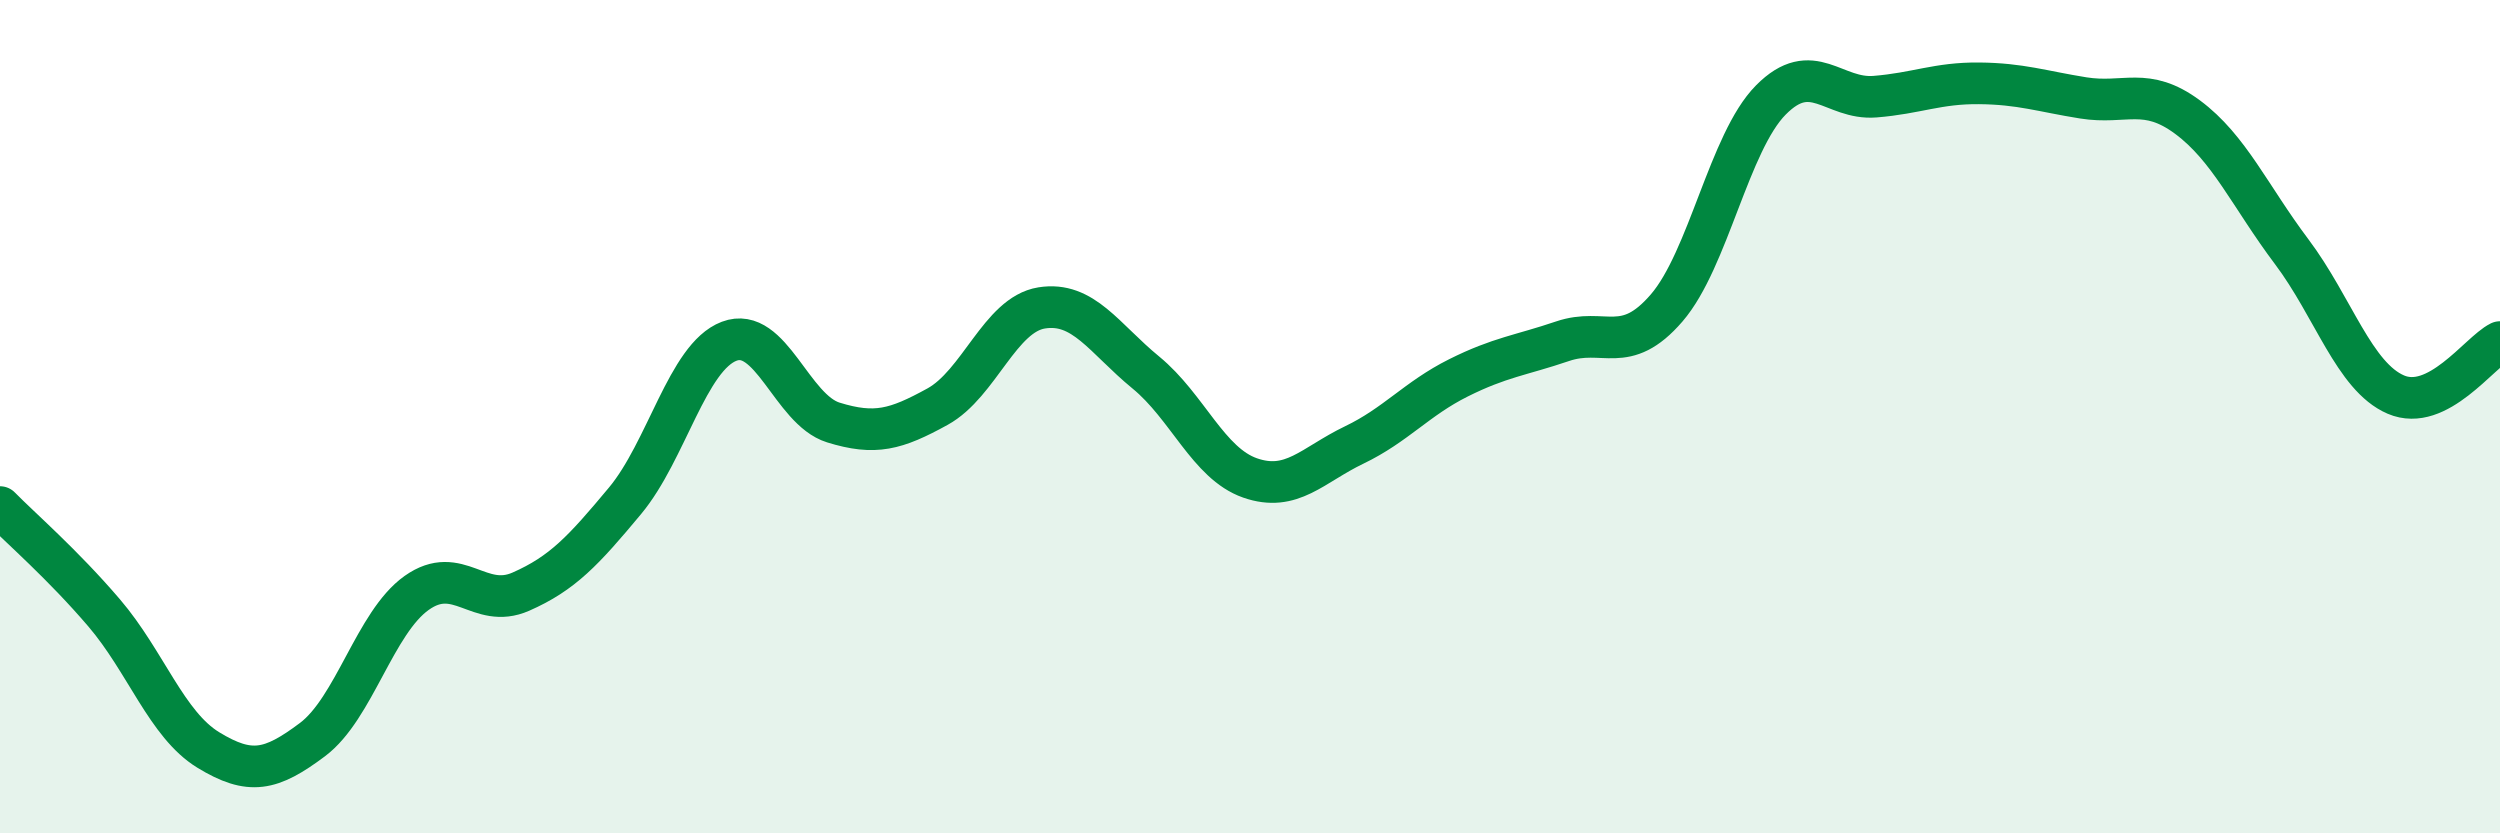
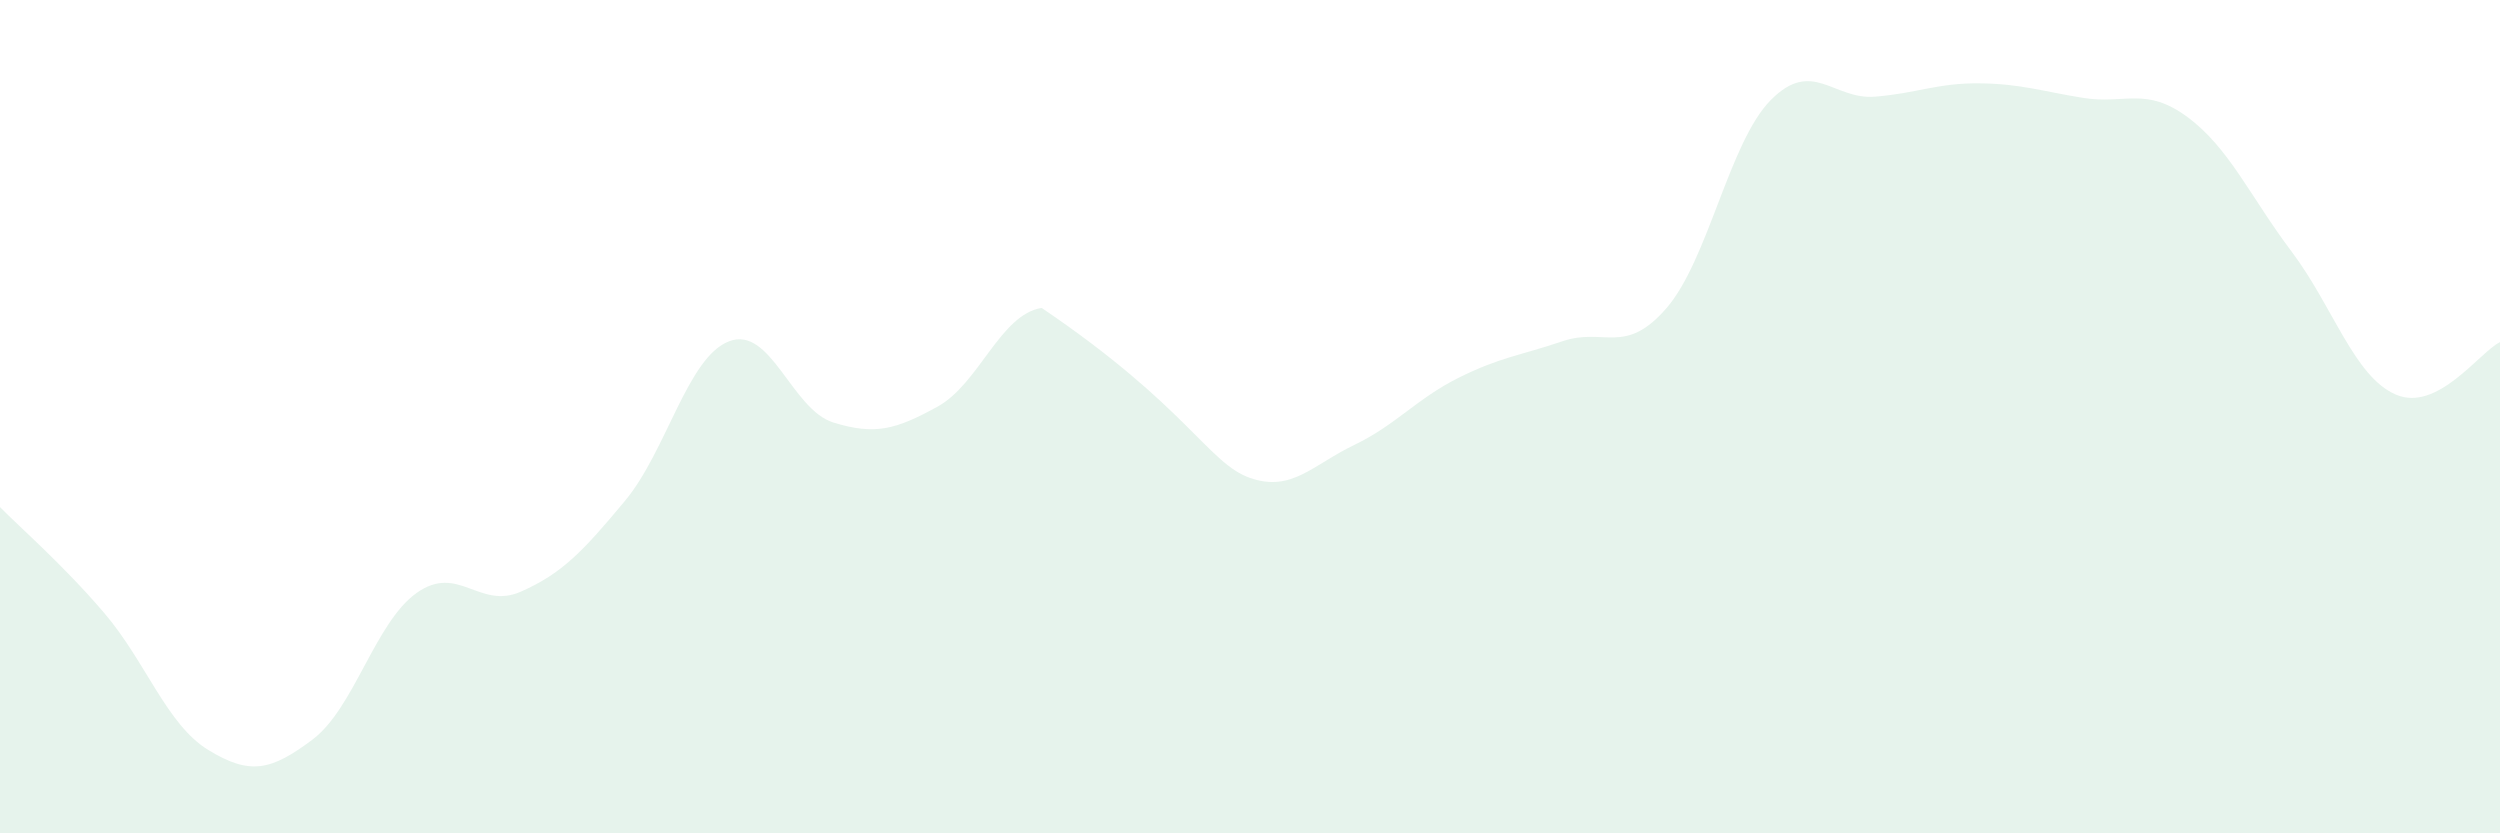
<svg xmlns="http://www.w3.org/2000/svg" width="60" height="20" viewBox="0 0 60 20">
-   <path d="M 0,12.17 C 0.5,12.68 1.5,13.54 2.5,14.71 C 3.5,15.88 4,17.39 5,18 C 6,18.61 6.5,18.5 7.5,17.75 C 8.5,17 9,14.94 10,14.23 C 11,13.52 11.5,14.64 12.5,14.2 C 13.5,13.76 14,13.22 15,12.02 C 16,10.82 16.5,8.57 17.5,8.19 C 18.5,7.81 19,9.83 20,10.14 C 21,10.45 21.5,10.31 22.5,9.76 C 23.5,9.21 24,7.55 25,7.39 C 26,7.23 26.5,8.12 27.5,8.94 C 28.5,9.76 29,11.12 30,11.47 C 31,11.82 31.5,11.16 32.5,10.68 C 33.5,10.2 34,9.57 35,9.07 C 36,8.57 36.5,8.53 37.5,8.19 C 38.5,7.85 39,8.55 40,7.39 C 41,6.23 41.5,3.41 42.5,2.4 C 43.5,1.39 44,2.4 45,2.32 C 46,2.24 46.5,1.99 47.5,2 C 48.5,2.01 49,2.19 50,2.35 C 51,2.51 51.5,2.07 52.5,2.81 C 53.5,3.55 54,4.71 55,6.04 C 56,7.37 56.5,9.04 57.5,9.47 C 58.5,9.9 59.5,8.46 60,8.21L60 20L0 20Z" fill="#008740" opacity="0.1" stroke-linecap="round" stroke-linejoin="round" />
-   <path d="M 0,12.17 C 0.5,12.68 1.5,13.54 2.5,14.71 C 3.5,15.88 4,17.39 5,18 C 6,18.61 6.5,18.5 7.5,17.75 C 8.5,17 9,14.94 10,14.23 C 11,13.52 11.5,14.64 12.5,14.2 C 13.5,13.76 14,13.22 15,12.02 C 16,10.82 16.5,8.57 17.5,8.19 C 18.5,7.81 19,9.83 20,10.14 C 21,10.45 21.5,10.31 22.5,9.76 C 23.5,9.21 24,7.55 25,7.39 C 26,7.23 26.5,8.12 27.5,8.94 C 28.5,9.76 29,11.12 30,11.47 C 31,11.82 31.5,11.16 32.5,10.68 C 33.5,10.2 34,9.57 35,9.07 C 36,8.57 36.5,8.53 37.5,8.19 C 38.5,7.85 39,8.55 40,7.39 C 41,6.23 41.5,3.41 42.5,2.4 C 43.5,1.39 44,2.4 45,2.32 C 46,2.24 46.5,1.99 47.5,2 C 48.5,2.01 49,2.19 50,2.35 C 51,2.51 51.5,2.07 52.5,2.81 C 53.5,3.55 54,4.71 55,6.04 C 56,7.37 56.5,9.04 57.5,9.47 C 58.5,9.9 59.5,8.46 60,8.21" stroke="#008740" stroke-width="1" fill="none" stroke-linecap="round" stroke-linejoin="round" />
+   <path d="M 0,12.17 C 0.5,12.68 1.5,13.54 2.5,14.71 C 3.5,15.88 4,17.39 5,18 C 6,18.61 6.5,18.5 7.5,17.75 C 8.5,17 9,14.94 10,14.23 C 11,13.52 11.5,14.64 12.5,14.2 C 13.5,13.76 14,13.22 15,12.02 C 16,10.82 16.5,8.57 17.5,8.19 C 18.5,7.81 19,9.83 20,10.14 C 21,10.45 21.5,10.31 22.5,9.76 C 23.5,9.21 24,7.55 25,7.39 C 28.5,9.76 29,11.12 30,11.47 C 31,11.82 31.5,11.16 32.5,10.68 C 33.5,10.2 34,9.57 35,9.07 C 36,8.57 36.5,8.53 37.5,8.19 C 38.5,7.85 39,8.55 40,7.39 C 41,6.23 41.5,3.41 42.5,2.4 C 43.5,1.39 44,2.4 45,2.32 C 46,2.24 46.5,1.99 47.5,2 C 48.5,2.01 49,2.19 50,2.35 C 51,2.51 51.5,2.07 52.5,2.81 C 53.5,3.55 54,4.71 55,6.04 C 56,7.37 56.5,9.04 57.5,9.47 C 58.5,9.9 59.5,8.46 60,8.21L60 20L0 20Z" fill="#008740" opacity="0.1" stroke-linecap="round" stroke-linejoin="round" />
</svg>